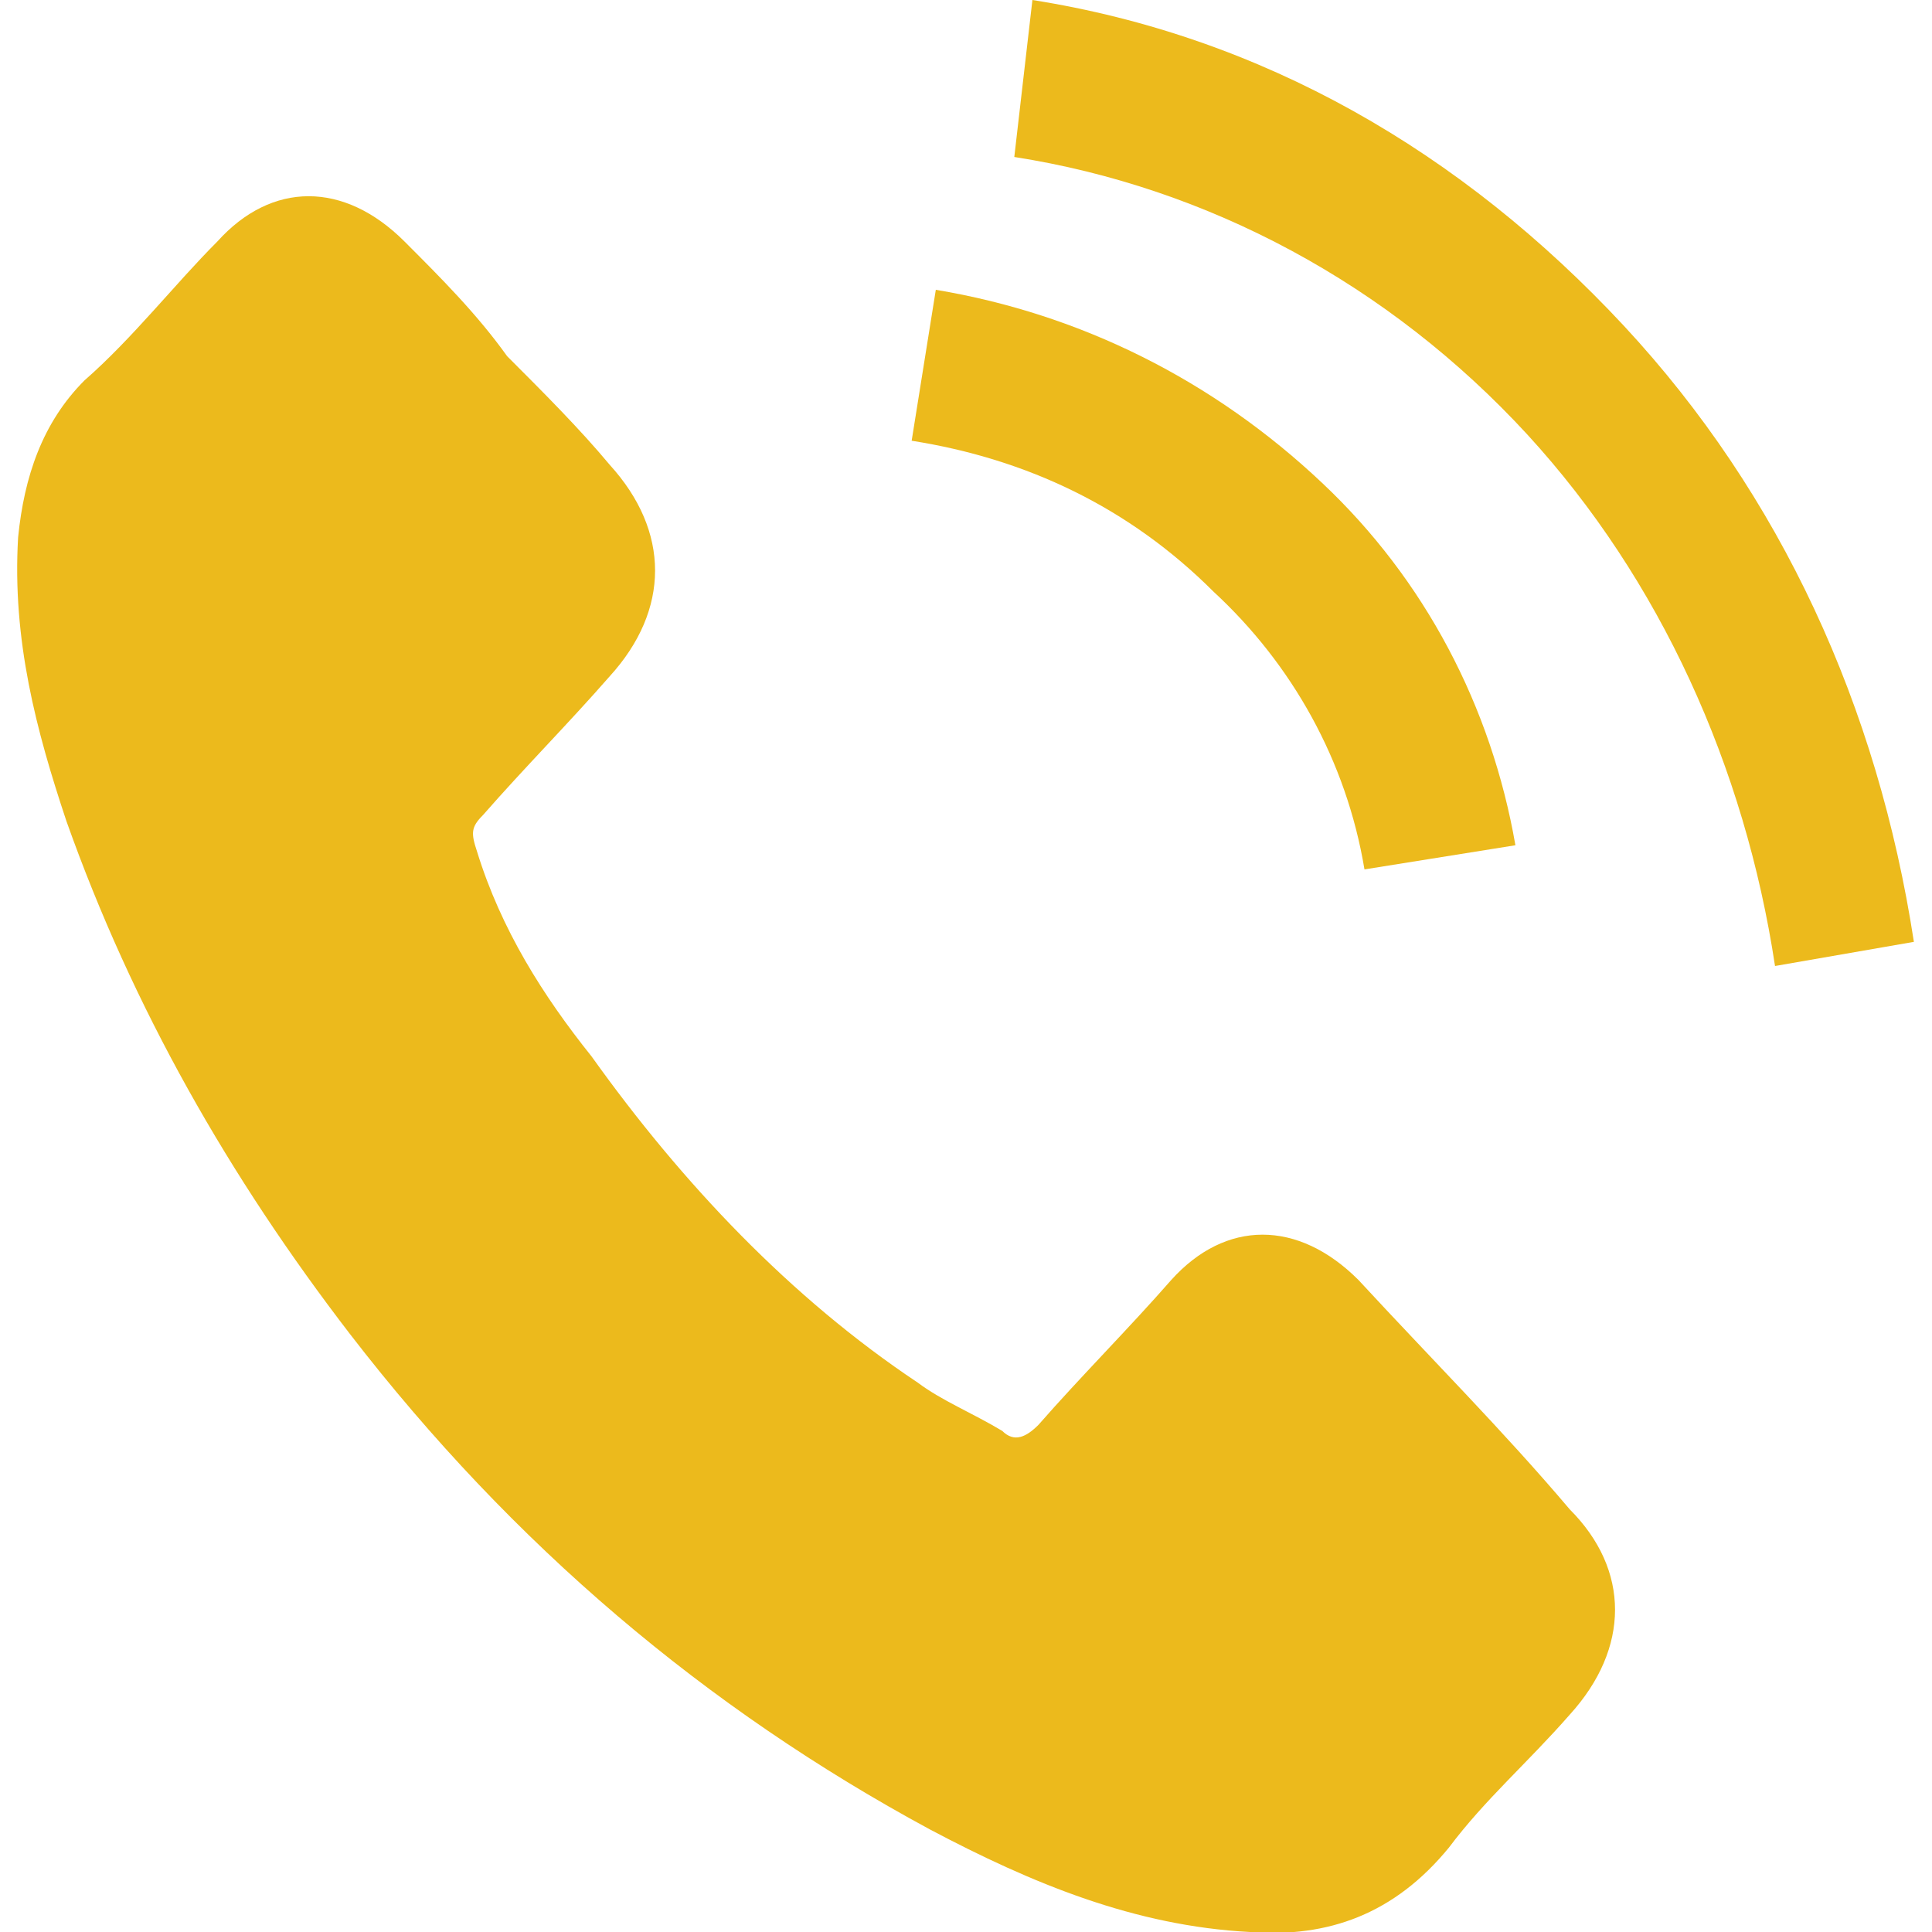
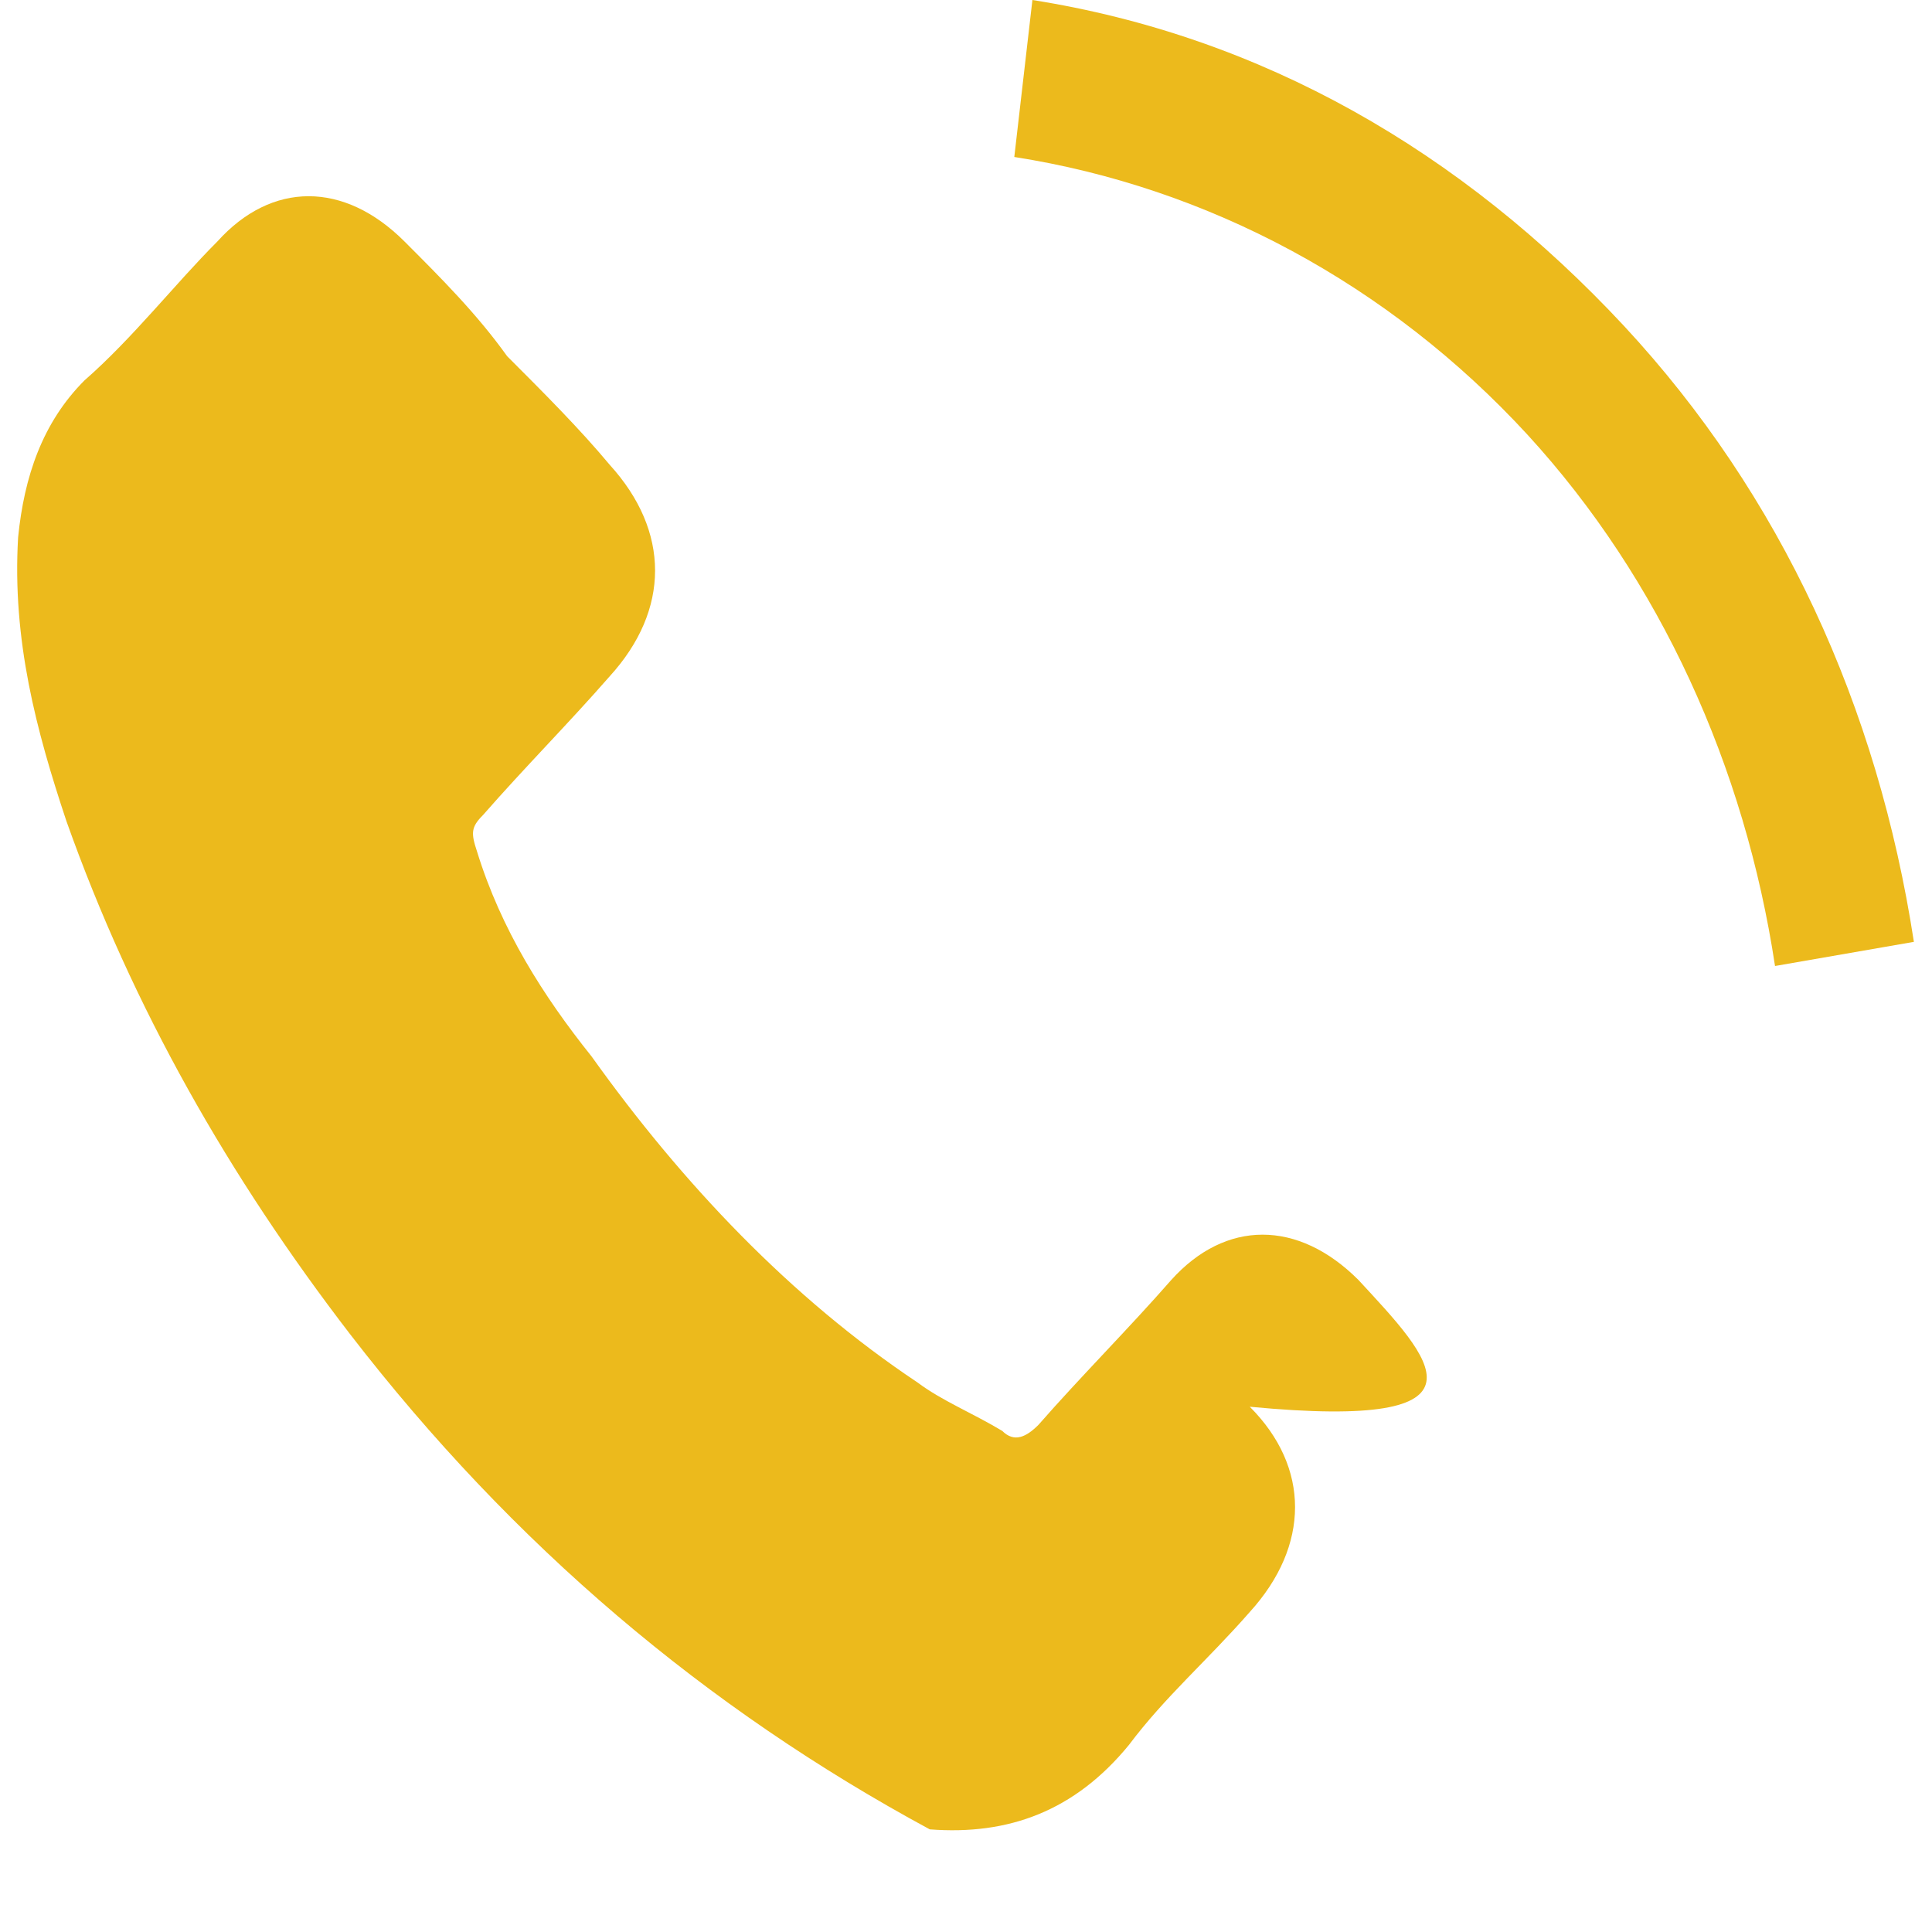
<svg xmlns="http://www.w3.org/2000/svg" version="1.1" id="Layer_1" x="0px" y="0px" viewBox="0 0 32 32" style="enable-background:new 0 0 32 32;" xml:space="preserve">
  <style type="text/css"> .st0{fill:#ECBA1C;} </style>
  <g>
-     <path class="st0" d="M22.5,21.2c-1-1-2.2-1-3.1,0c-0.7,0.8-1.5,1.6-2.2,2.4c-0.2,0.2-0.4,0.3-0.6,0.1c-0.5-0.3-1-0.5-1.4-0.8 c-2.1-1.4-3.9-3.3-5.4-5.4c-0.8-1-1.5-2.1-1.9-3.4c-0.1-0.3-0.1-0.4,0.1-0.6c0.7-0.8,1.4-1.5,2.1-2.3c1-1.1,1-2.4,0-3.5 C9.6,7.1,9,6.5,8.4,5.9C7.9,5.2,7.3,4.6,6.7,4c-1-1-2.2-1-3.1,0C2.9,4.7,2.2,5.6,1.4,6.3C0.7,7,0.4,7.9,0.3,8.9 c-0.1,1.7,0.3,3.2,0.8,4.7c1.1,3.1,2.7,5.9,4.7,8.5c2.7,3.5,5.9,6.2,9.6,8.2c1.7,0.9,3.4,1.6,5.3,1.7c1.3,0.1,2.4-0.3,3.3-1.4 c0.6-0.8,1.3-1.4,2-2.2c1-1.1,1-2.4,0-3.4C24.9,23.7,23.7,22.5,22.5,21.2z" />
-     <path class="st0" d="M22.6,14.4l2.5-0.4c-0.4-2.3-1.5-4.4-3.2-6c-1.8-1.7-4-2.8-6.4-3.2l-0.4,2.5c1.9,0.3,3.6,1.1,5,2.5 C21.4,11,22.3,12.6,22.6,14.4z" />
+     <path class="st0" d="M22.5,21.2c-1-1-2.2-1-3.1,0c-0.7,0.8-1.5,1.6-2.2,2.4c-0.2,0.2-0.4,0.3-0.6,0.1c-0.5-0.3-1-0.5-1.4-0.8 c-2.1-1.4-3.9-3.3-5.4-5.4c-0.8-1-1.5-2.1-1.9-3.4c-0.1-0.3-0.1-0.4,0.1-0.6c0.7-0.8,1.4-1.5,2.1-2.3c1-1.1,1-2.4,0-3.5 C9.6,7.1,9,6.5,8.4,5.9C7.9,5.2,7.3,4.6,6.7,4c-1-1-2.2-1-3.1,0C2.9,4.7,2.2,5.6,1.4,6.3C0.7,7,0.4,7.9,0.3,8.9 c-0.1,1.7,0.3,3.2,0.8,4.7c1.1,3.1,2.7,5.9,4.7,8.5c2.7,3.5,5.9,6.2,9.6,8.2c1.3,0.1,2.4-0.3,3.3-1.4 c0.6-0.8,1.3-1.4,2-2.2c1-1.1,1-2.4,0-3.4C24.9,23.7,23.7,22.5,22.5,21.2z" />
    <path class="st0" d="M26.9,5.4c-2.7-2.9-6-4.8-9.8-5.4l-0.3,2.6C20,3.1,23,4.7,25.3,7.2c2.2,2.4,3.6,5.5,4.1,8.8l2.3-0.4 C31.1,11.7,29.5,8.2,26.9,5.4z" />
  </g>
</svg>